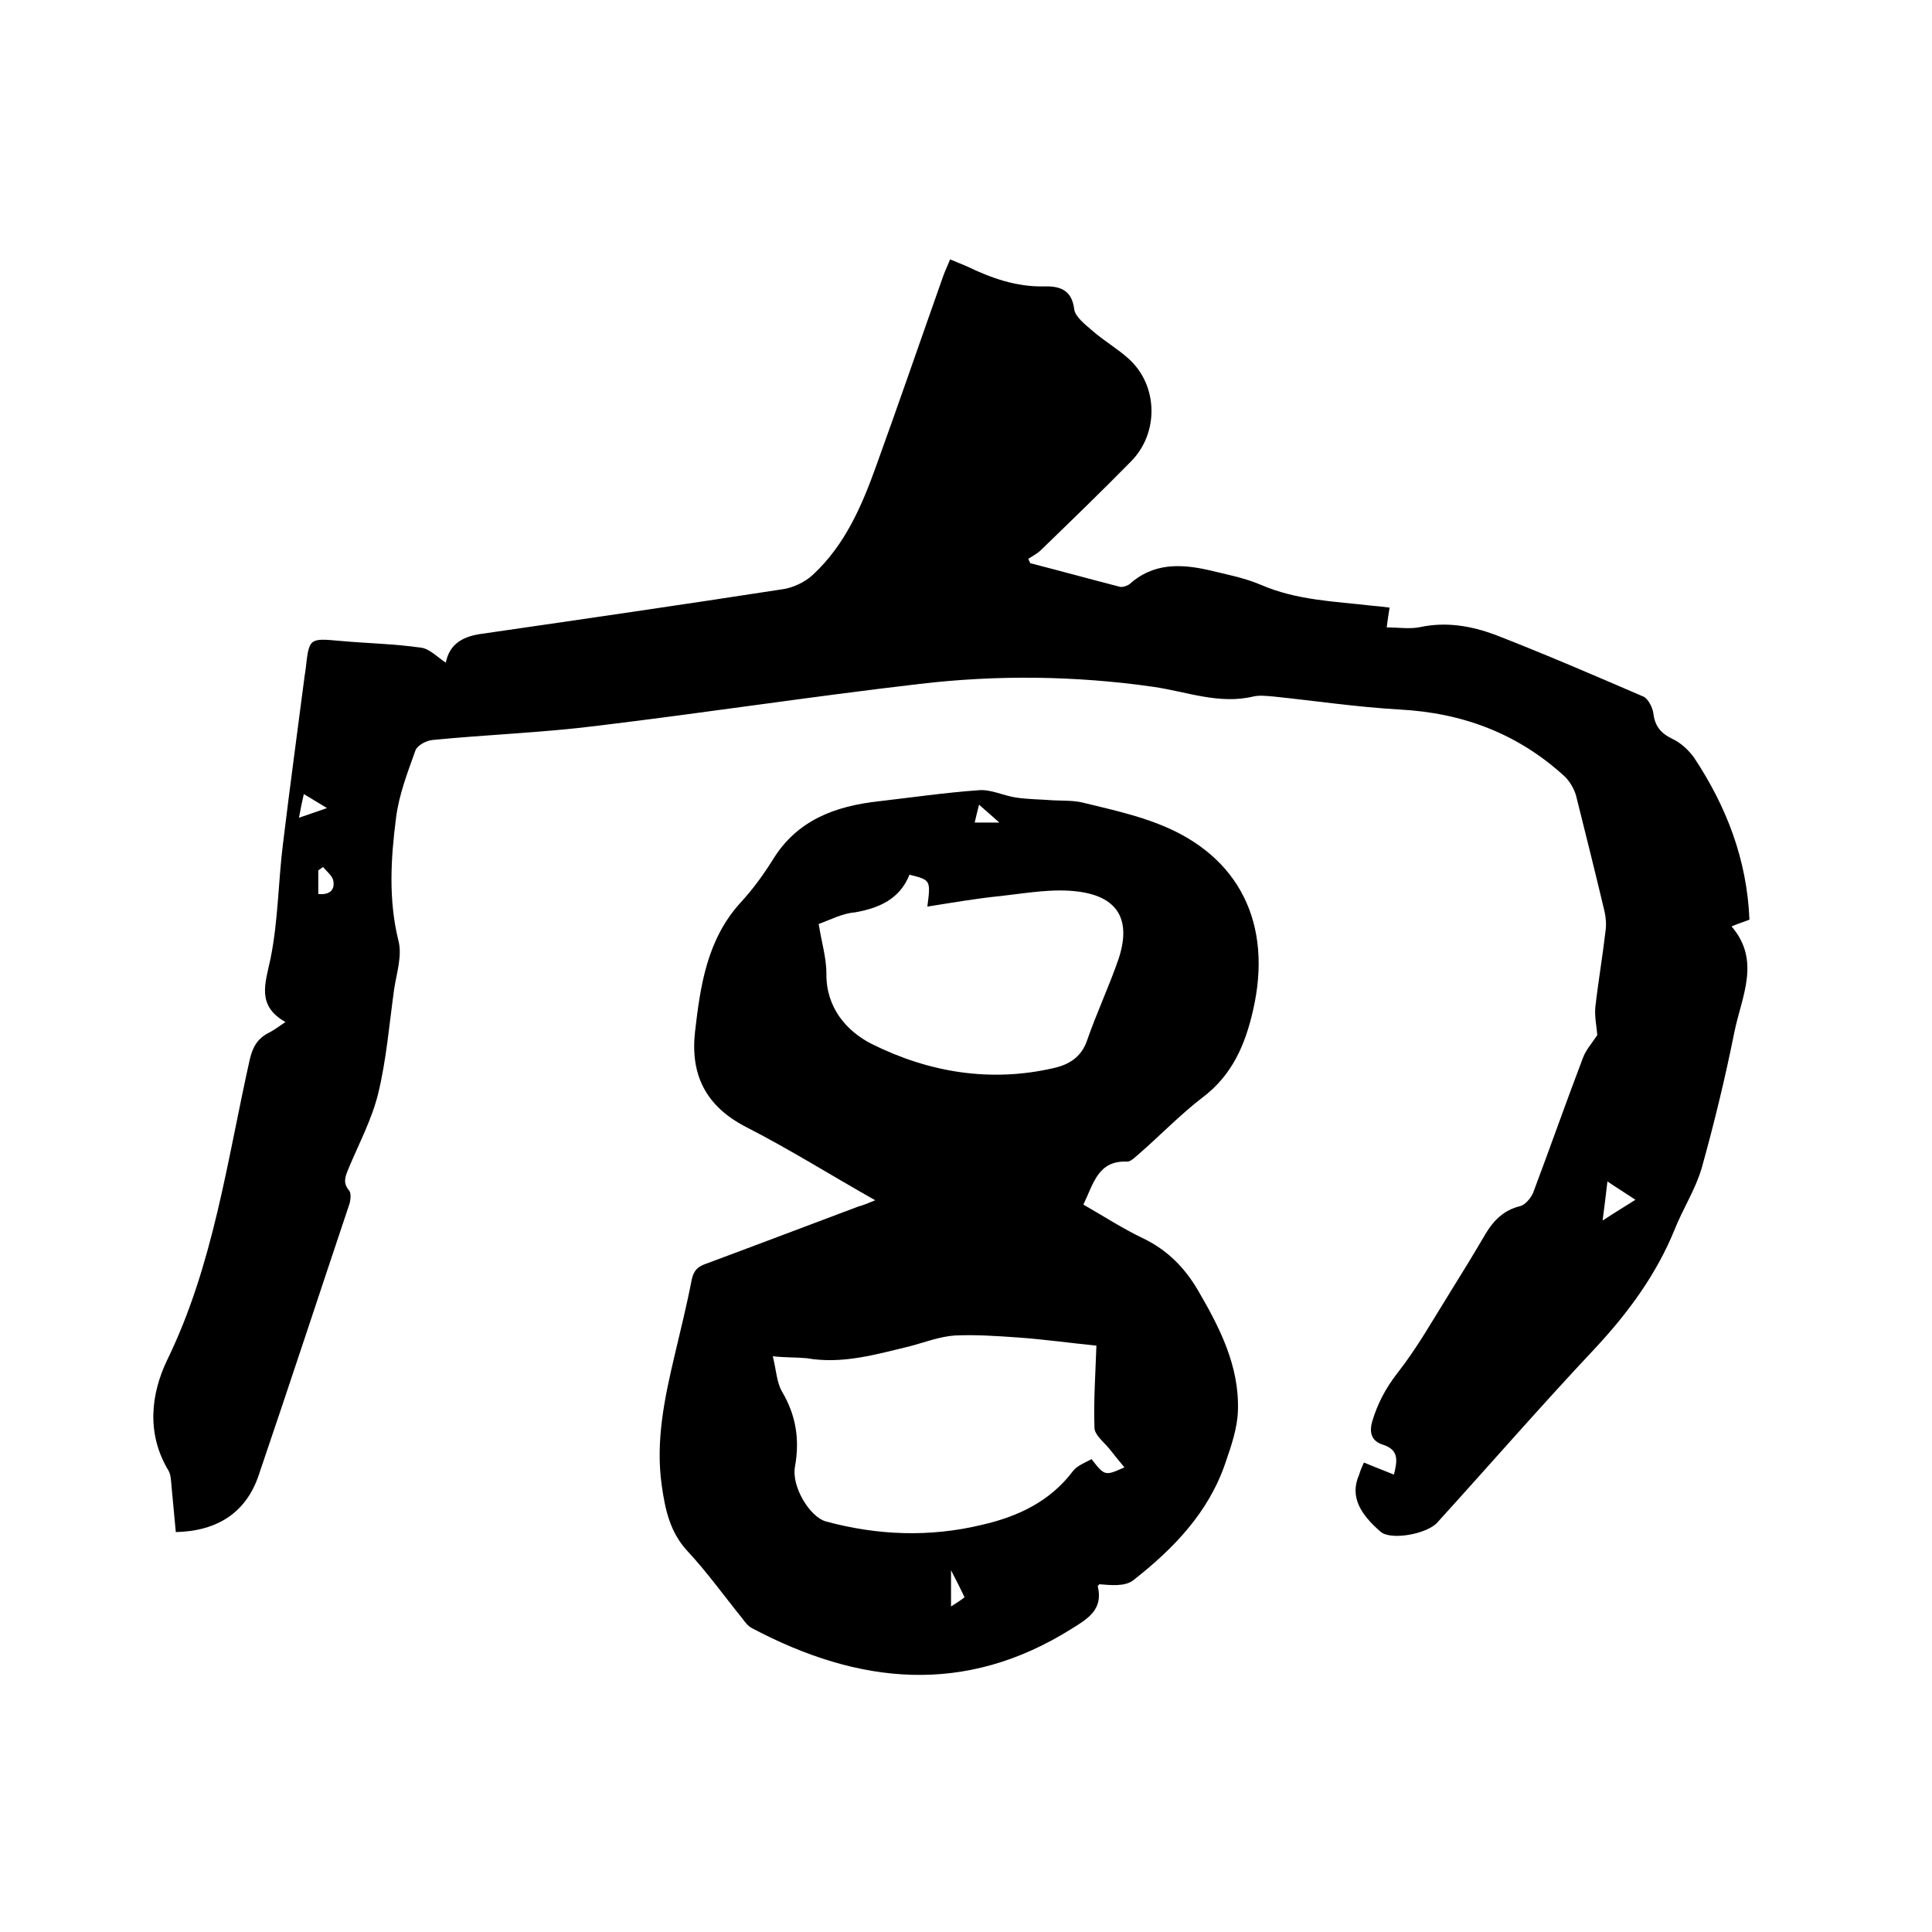
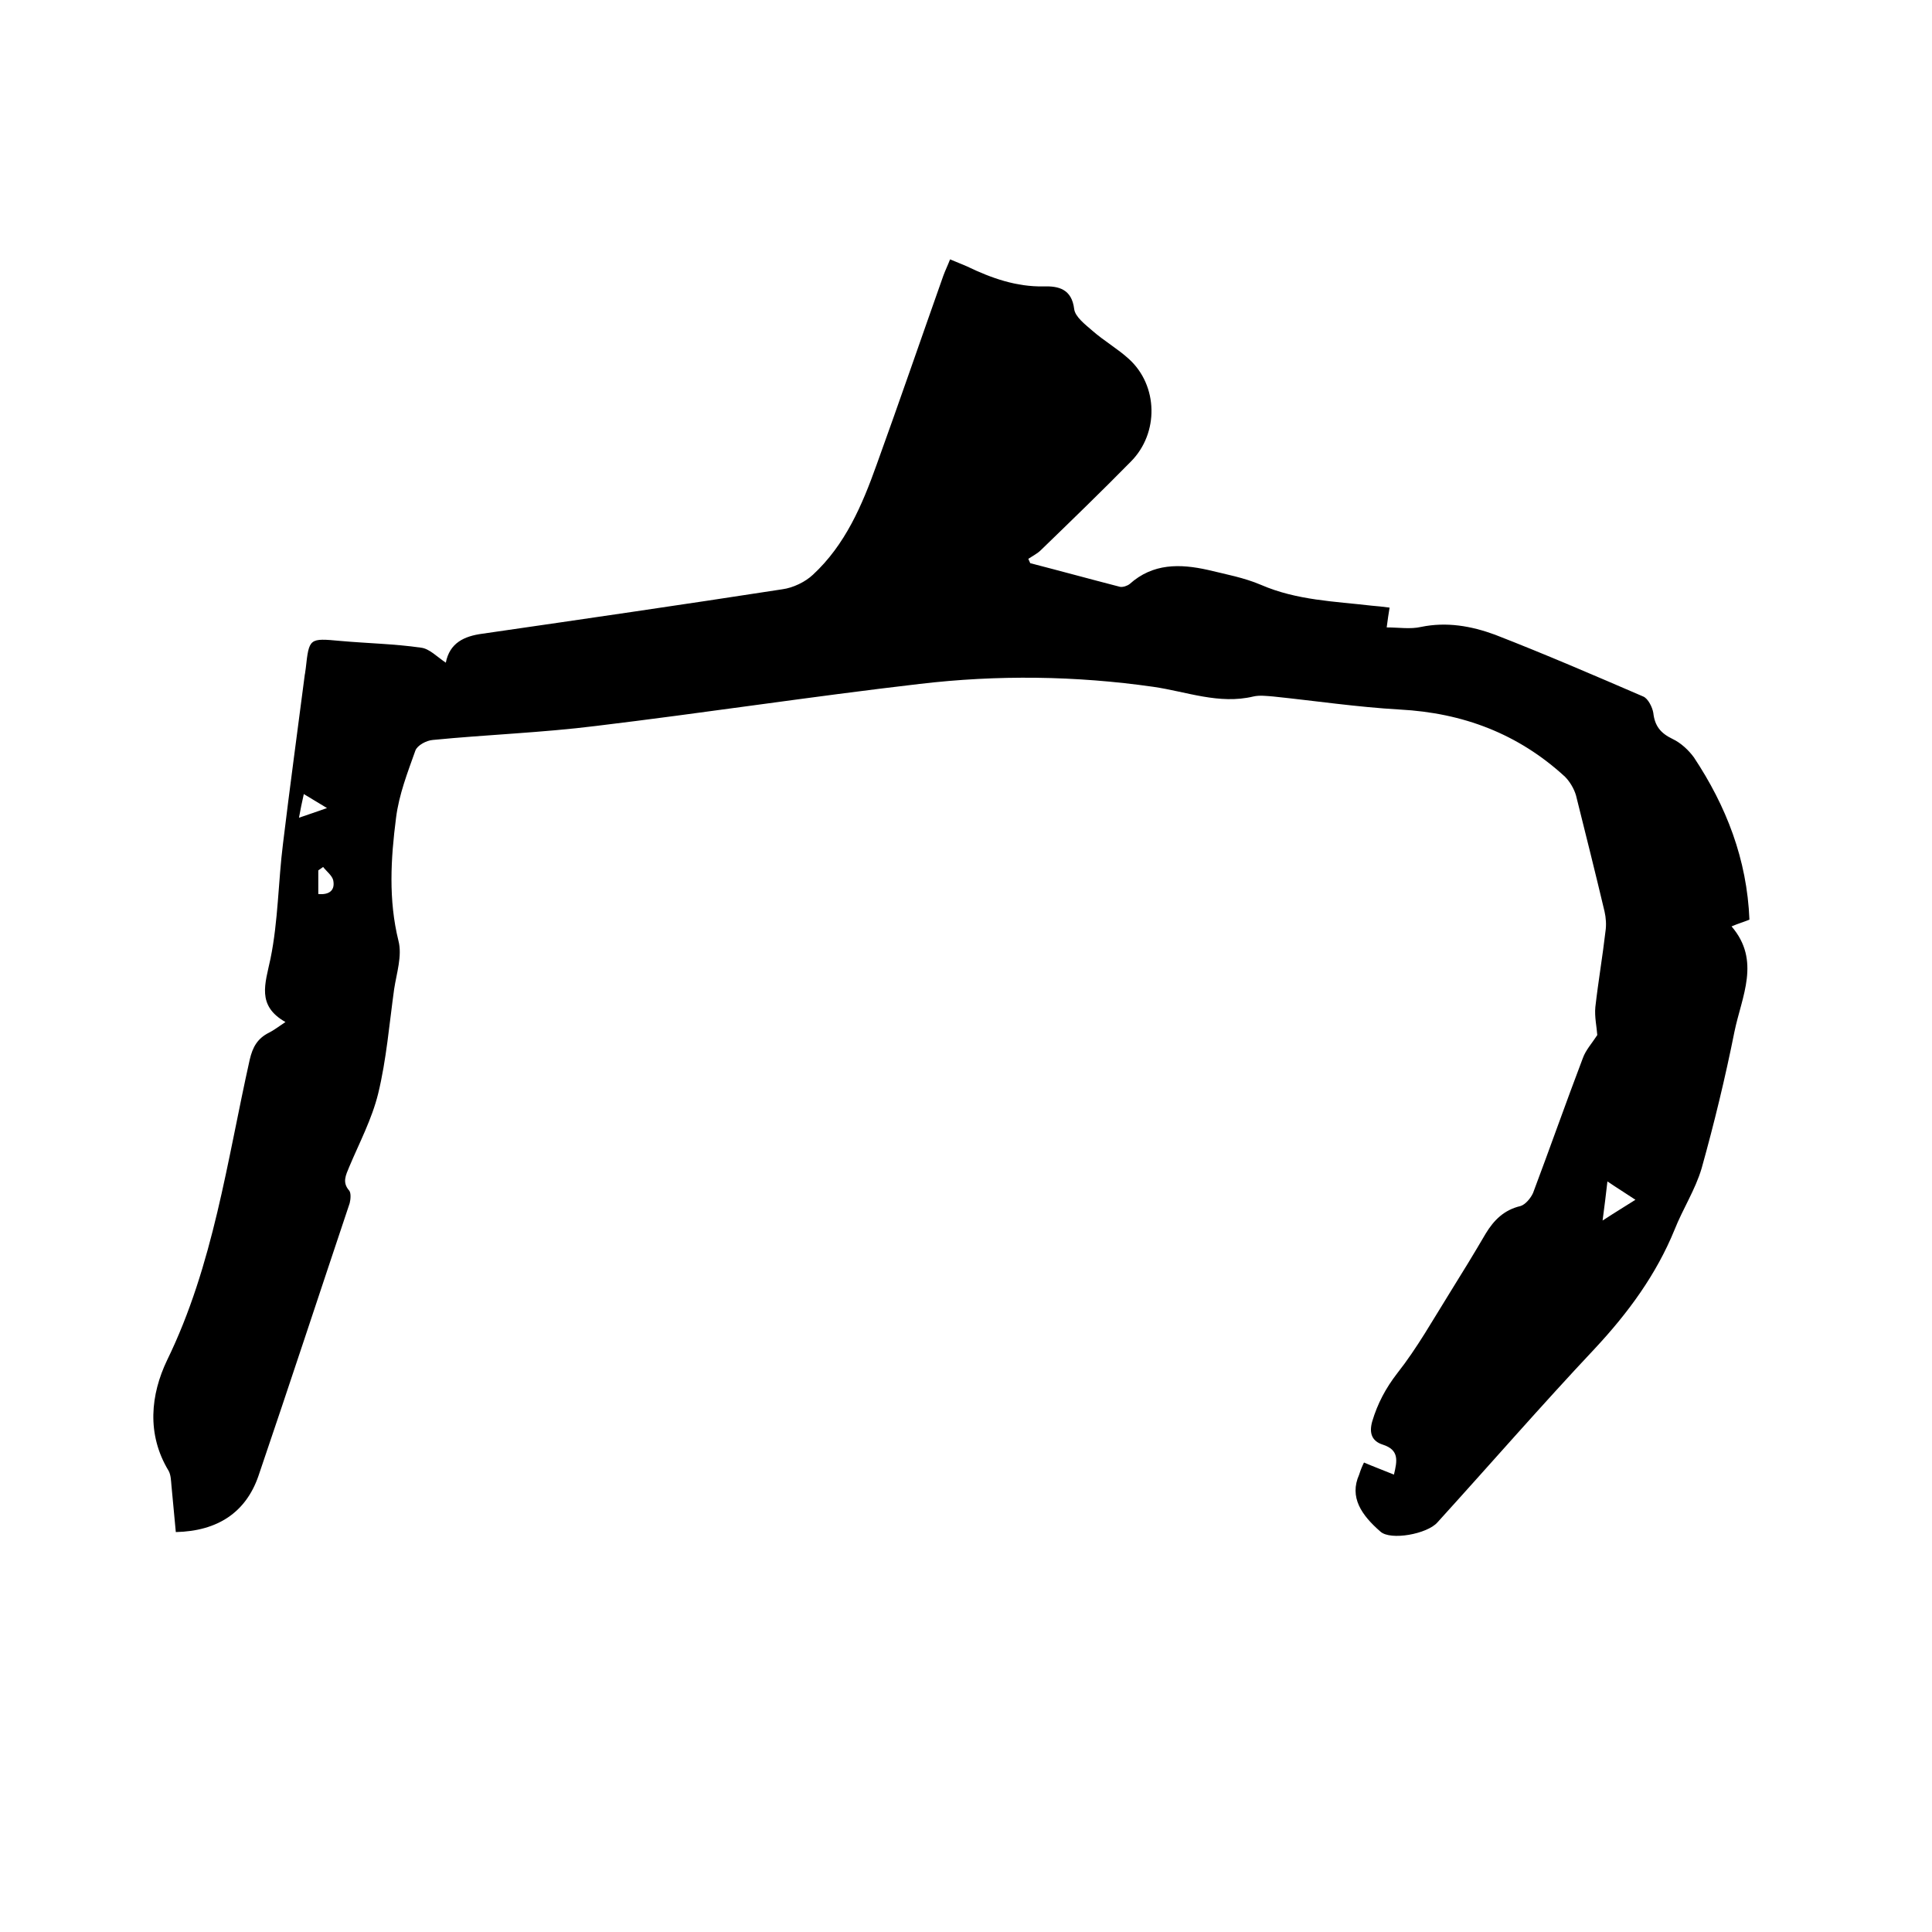
<svg xmlns="http://www.w3.org/2000/svg" enable-background="new 0 0 400 400" viewBox="0 0 400 400">
-   <path d="m282.4 302.8c2.1.9 4 1.6 6.2 2.5.7-2.9 1.1-5.1-2.3-6.2-2.2-.7-2.9-2.3-2.2-4.8 1.1-3.7 2.8-6.9 5.2-10 4.1-5.2 7.4-11.1 10.9-16.7 2.5-4 5-8.1 7.4-12.2 1.7-2.8 3.8-4.9 7.2-5.7 1-.3 2.1-1.6 2.6-2.7 3.5-9.3 6.8-18.7 10.3-27.9.6-1.7 1.9-3.1 3-4.8-.1-1.6-.6-3.8-.4-5.8.6-5.3 1.5-10.5 2.1-15.7.2-1.3.1-2.8-.2-4.1-1.9-8-3.9-16-5.9-24-.4-1.4-1.3-2.9-2.3-3.9-9.7-8.9-21.1-13.2-34.2-13.9-8.8-.5-17.5-1.8-26.2-2.7-1.3-.1-2.8-.3-4.1 0-7.1 1.7-13.8-1-20.7-2-16.1-2.3-32.3-2.5-48.4-.6-22.4 2.6-44.6 6-67 8.7-11.2 1.4-22.6 1.8-33.8 2.9-1.3.1-3.2 1.1-3.6 2.2-1.6 4.5-3.4 9.1-4 13.9-1.1 8.5-1.6 17 .5 25.5.8 3.1-.4 6.7-.9 10-1 7.2-1.6 14.6-3.3 21.6-1.3 5.3-3.9 10.2-6 15.2-.7 1.7-1.5 3.2 0 4.9.4.5.3 1.8.1 2.6-6.3 18.8-12.5 37.7-18.9 56.5-2.6 7.5-8.4 11.4-17.1 11.6-.3-3.2-.6-6.4-.9-9.6-.1-1-.1-2.2-.6-3.1-4.6-7.6-3.7-15.8-.3-22.9 9.6-19.7 12.4-41.2 17.1-62.2.6-2.6 1.6-4.4 4-5.6 1-.5 1.9-1.2 3.4-2.2-6-3.4-4.2-7.9-3.1-13.1 1.6-7.8 1.6-16 2.6-23.9 1.4-11.6 3-23.3 4.5-34.9.1-.4.1-.8.2-1.3.7-6.3.7-6.3 7.2-5.7 5.6.5 11.2.6 16.7 1.4 1.7.2 3.3 1.9 5.1 3.1.8-4.1 3.8-5.5 7.6-6 20.7-3 41.4-6 62.1-9.2 2.2-.3 4.7-1.5 6.3-3 6.7-6.2 10.2-14.4 13.2-22.8 4.7-13 9.2-26.1 13.8-39.1.4-1.1.9-2.1 1.4-3.4 1.4.6 2.5 1 3.6 1.5 5 2.4 10.1 4.2 15.8 4.1 3-.1 5.8.5 6.3 4.7.2 1.6 2.3 3.2 3.8 4.5 2.4 2.1 5.2 3.7 7.5 5.8 6.1 5.5 6.3 15.4.4 21.3-6.1 6.2-12.3 12.2-18.6 18.3-.7.7-1.7 1.2-2.6 1.8.1.3.3.6.4.9 6.2 1.6 12.4 3.3 18.6 4.9.6.1 1.5-.2 2-.6 4.8-4.3 10.4-4.2 16.2-2.9 3.7.9 7.5 1.6 11 3.1 7.4 3.2 15.2 3.4 22.9 4.3 1.1.1 2.3.2 3.7.4-.2 1.3-.4 2.4-.6 4.1 2.5 0 4.9.4 7.1-.1 5.3-1.1 10.4-.2 15.3 1.6 10.3 4 20.5 8.4 30.7 12.8 1 .4 1.9 2.2 2.1 3.4.3 2.7 1.5 4.2 4 5.4 1.7.8 3.3 2.3 4.4 3.8 6.7 10.1 11 21.1 11.5 33.6-1.2.5-2.3.8-3.7 1.4 6.1 7.1 2.1 14.5.6 21.8-1.9 9.5-4.2 19-6.8 28.3-1.3 4.4-3.9 8.4-5.6 12.7-3.8 9.3-9.6 17.2-16.5 24.6-11.1 11.8-21.7 24-32.6 36-2.1 2.4-9.7 3.8-11.8 1.9-3.9-3.4-6.5-7.1-4.4-11.8.3-1 .7-1.9 1-2.5zm49.4-50.1c2.6-1.7 4.6-2.9 6.8-4.3-2.1-1.4-3.9-2.5-5.8-3.8-.3 2.7-.6 5-1 8.1zm-264.9-73.2c-.3.2-.7.5-1 .7v4.9c2.2.2 3.5-.7 3.1-2.8-.2-1-1.4-1.9-2.1-2.8zm-5-10.2c2-.7 3.6-1.2 5.8-2-2-1.2-3.3-2-4.8-2.9-.4 1.8-.7 3.2-1 4.9z" />
-   <path d="m181.2 248.5c-9.2-5.2-17.8-10.6-26.8-15.2-8.3-4.3-11.5-10.8-10.5-19.7 1.1-9.6 2.5-19.1 9.4-26.7 2.5-2.7 4.7-5.7 6.7-8.9 5-8.2 12.9-11.1 21.9-12.1 6.9-.8 13.8-1.8 20.8-2.3 2.4-.2 5 1.1 7.5 1.5 2.6.4 5.3.4 7.9.6 2.1.1 4.2 0 6.2.5 5.3 1.3 10.8 2.5 15.8 4.5 16.5 6.5 23.5 20.6 19.3 38.6-1.6 7-4.3 13.3-10.4 17.9-4.7 3.6-8.8 7.9-13.3 11.8-.7.6-1.6 1.5-2.3 1.5-6.1-.3-7 4.6-9.1 8.9 4.2 2.4 8.2 5 12.4 7 5 2.4 8.6 6.1 11.3 10.7 4.5 7.7 8.6 15.7 8.3 24.9-.1 3.7-1.4 7.4-2.6 10.9-3.5 10.3-10.8 17.8-19.1 24.3-1.7 1.3-4.6 1-7 .8-.1.2-.4.3-.3.5 1.1 4.7-2 6.6-5.4 8.7-22.1 13.9-44.1 11.6-66.2-.1-.8-.4-1.4-1.2-2-2-3.8-4.7-7.3-9.6-11.4-14-3.6-3.9-4.6-8.6-5.3-13.6-1.3-9.2.6-18.1 2.7-27 1.2-5.1 2.5-10.3 3.5-15.5.4-2 1.3-2.8 3.1-3.4 10.5-3.9 21-7.9 31.4-11.8 1.2-.3 2.2-.8 3.5-1.3zm-21.2 32.3c.7 2.8.8 5.4 1.9 7.3 2.9 4.9 3.7 9.9 2.7 15.5-.8 4.2 3.1 10.5 6.4 11.4 10.7 2.9 21.5 3.3 32.3.7 7.4-1.7 14.1-4.8 18.9-11.2.9-1.1 2.5-1.7 3.8-2.4 2.7 3.5 2.8 3.5 6.8 1.7-1-1.2-2-2.4-3-3.7-1.2-1.5-3.2-3-3.2-4.5-.2-5.5.2-11.1.4-17-5.1-.5-10.7-1.3-16.4-1.7-4.3-.3-8.6-.6-12.9-.4-3.1.2-6.2 1.4-9.2 2.2-7.1 1.7-14.1 3.8-21.5 2.5-2.1-.2-4.2-.1-7-.4zm9.5-89.5c.6 3.8 1.6 7 1.6 10.3-.1 7 4.2 11.9 9.3 14.5 11.8 5.9 24.6 8.1 37.9 5 3-.7 5.5-2.2 6.7-5.5 2-5.8 4.6-11.3 6.6-17.1 2.6-7.9 0-12.8-8.3-13.9-5.2-.7-10.7.3-16 .9-5.1.5-10.2 1.4-15.3 2.2.7-5.5.7-5.5-3.7-6.6-2 5-6.2 6.9-11.3 7.8-2.6.2-5 1.5-7.5 2.4zm30.2 139.4c-.8-1.7-1.6-3.3-2.8-5.6v7.5c1.1-.7 1.9-1.2 2.8-1.9zm7.2-160.4c-1.6-1.4-2.8-2.5-4.2-3.7-.4 1.5-.6 2.5-.9 3.7z" />
+   <path d="m282.4 302.8c2.1.9 4 1.6 6.2 2.5.7-2.9 1.1-5.1-2.3-6.2-2.2-.7-2.9-2.3-2.2-4.8 1.1-3.7 2.8-6.9 5.2-10 4.1-5.2 7.4-11.1 10.9-16.7 2.5-4 5-8.1 7.4-12.2 1.7-2.8 3.8-4.9 7.2-5.7 1-.3 2.1-1.6 2.6-2.7 3.5-9.3 6.8-18.7 10.3-27.9.6-1.7 1.9-3.1 3-4.8-.1-1.6-.6-3.8-.4-5.8.6-5.3 1.5-10.5 2.1-15.7.2-1.3.1-2.8-.2-4.1-1.9-8-3.9-16-5.9-24-.4-1.4-1.3-2.9-2.3-3.9-9.7-8.9-21.1-13.2-34.2-13.9-8.8-.5-17.5-1.8-26.2-2.7-1.3-.1-2.8-.3-4.1 0-7.1 1.7-13.8-1-20.7-2-16.1-2.3-32.3-2.5-48.4-.6-22.4 2.6-44.6 6-67 8.7-11.2 1.4-22.6 1.8-33.8 2.9-1.3.1-3.2 1.1-3.6 2.2-1.6 4.5-3.4 9.1-4 13.9-1.1 8.5-1.6 17 .5 25.5.8 3.1-.4 6.7-.9 10-1 7.2-1.6 14.6-3.3 21.6-1.3 5.3-3.9 10.2-6 15.2-.7 1.7-1.5 3.2 0 4.9.4.5.3 1.8.1 2.6-6.3 18.8-12.5 37.7-18.9 56.5-2.6 7.5-8.4 11.4-17.1 11.6-.3-3.2-.6-6.4-.9-9.6-.1-1-.1-2.2-.6-3.1-4.6-7.6-3.7-15.8-.3-22.9 9.6-19.7 12.4-41.2 17.1-62.2.6-2.6 1.6-4.4 4-5.6 1-.5 1.9-1.2 3.4-2.2-6-3.4-4.2-7.9-3.1-13.1 1.6-7.8 1.6-16 2.6-23.9 1.4-11.6 3-23.3 4.5-34.9.1-.4.1-.8.2-1.3.7-6.3.7-6.3 7.2-5.7 5.6.5 11.2.6 16.7 1.4 1.7.2 3.3 1.9 5.1 3.1.8-4.1 3.8-5.5 7.6-6 20.7-3 41.4-6 62.1-9.2 2.2-.3 4.7-1.5 6.3-3 6.7-6.2 10.2-14.4 13.2-22.8 4.7-13 9.2-26.1 13.8-39.1.4-1.1.9-2.1 1.4-3.4 1.4.6 2.5 1 3.6 1.5 5 2.4 10.1 4.2 15.8 4.1 3-.1 5.8.5 6.3 4.7.2 1.6 2.3 3.2 3.8 4.5 2.4 2.1 5.2 3.7 7.5 5.8 6.1 5.5 6.3 15.4.4 21.3-6.1 6.2-12.3 12.2-18.6 18.3-.7.7-1.7 1.2-2.6 1.8.1.3.3.6.4.9 6.2 1.6 12.4 3.3 18.6 4.9.6.1 1.5-.2 2-.6 4.8-4.3 10.4-4.2 16.2-2.9 3.7.9 7.5 1.6 11 3.1 7.4 3.2 15.2 3.4 22.9 4.3 1.1.1 2.3.2 3.7.4-.2 1.3-.4 2.4-.6 4.1 2.5 0 4.9.4 7.1-.1 5.3-1.1 10.4-.2 15.3 1.6 10.3 4 20.5 8.4 30.7 12.8 1 .4 1.9 2.2 2.1 3.4.3 2.7 1.5 4.2 4 5.4 1.7.8 3.3 2.3 4.4 3.8 6.7 10.1 11 21.1 11.5 33.6-1.2.5-2.3.8-3.7 1.4 6.1 7.1 2.1 14.5.6 21.8-1.9 9.5-4.2 19-6.8 28.3-1.3 4.4-3.9 8.4-5.6 12.7-3.8 9.3-9.6 17.2-16.5 24.6-11.1 11.8-21.7 24-32.6 36-2.1 2.4-9.7 3.8-11.8 1.9-3.9-3.4-6.5-7.1-4.4-11.8.3-1 .7-1.9 1-2.5m49.4-50.1c2.6-1.7 4.6-2.9 6.8-4.3-2.1-1.4-3.9-2.5-5.8-3.8-.3 2.7-.6 5-1 8.1zm-264.9-73.2c-.3.2-.7.5-1 .7v4.9c2.2.2 3.5-.7 3.1-2.8-.2-1-1.4-1.9-2.1-2.8zm-5-10.2c2-.7 3.6-1.2 5.8-2-2-1.2-3.3-2-4.8-2.9-.4 1.8-.7 3.2-1 4.9z" />
</svg>